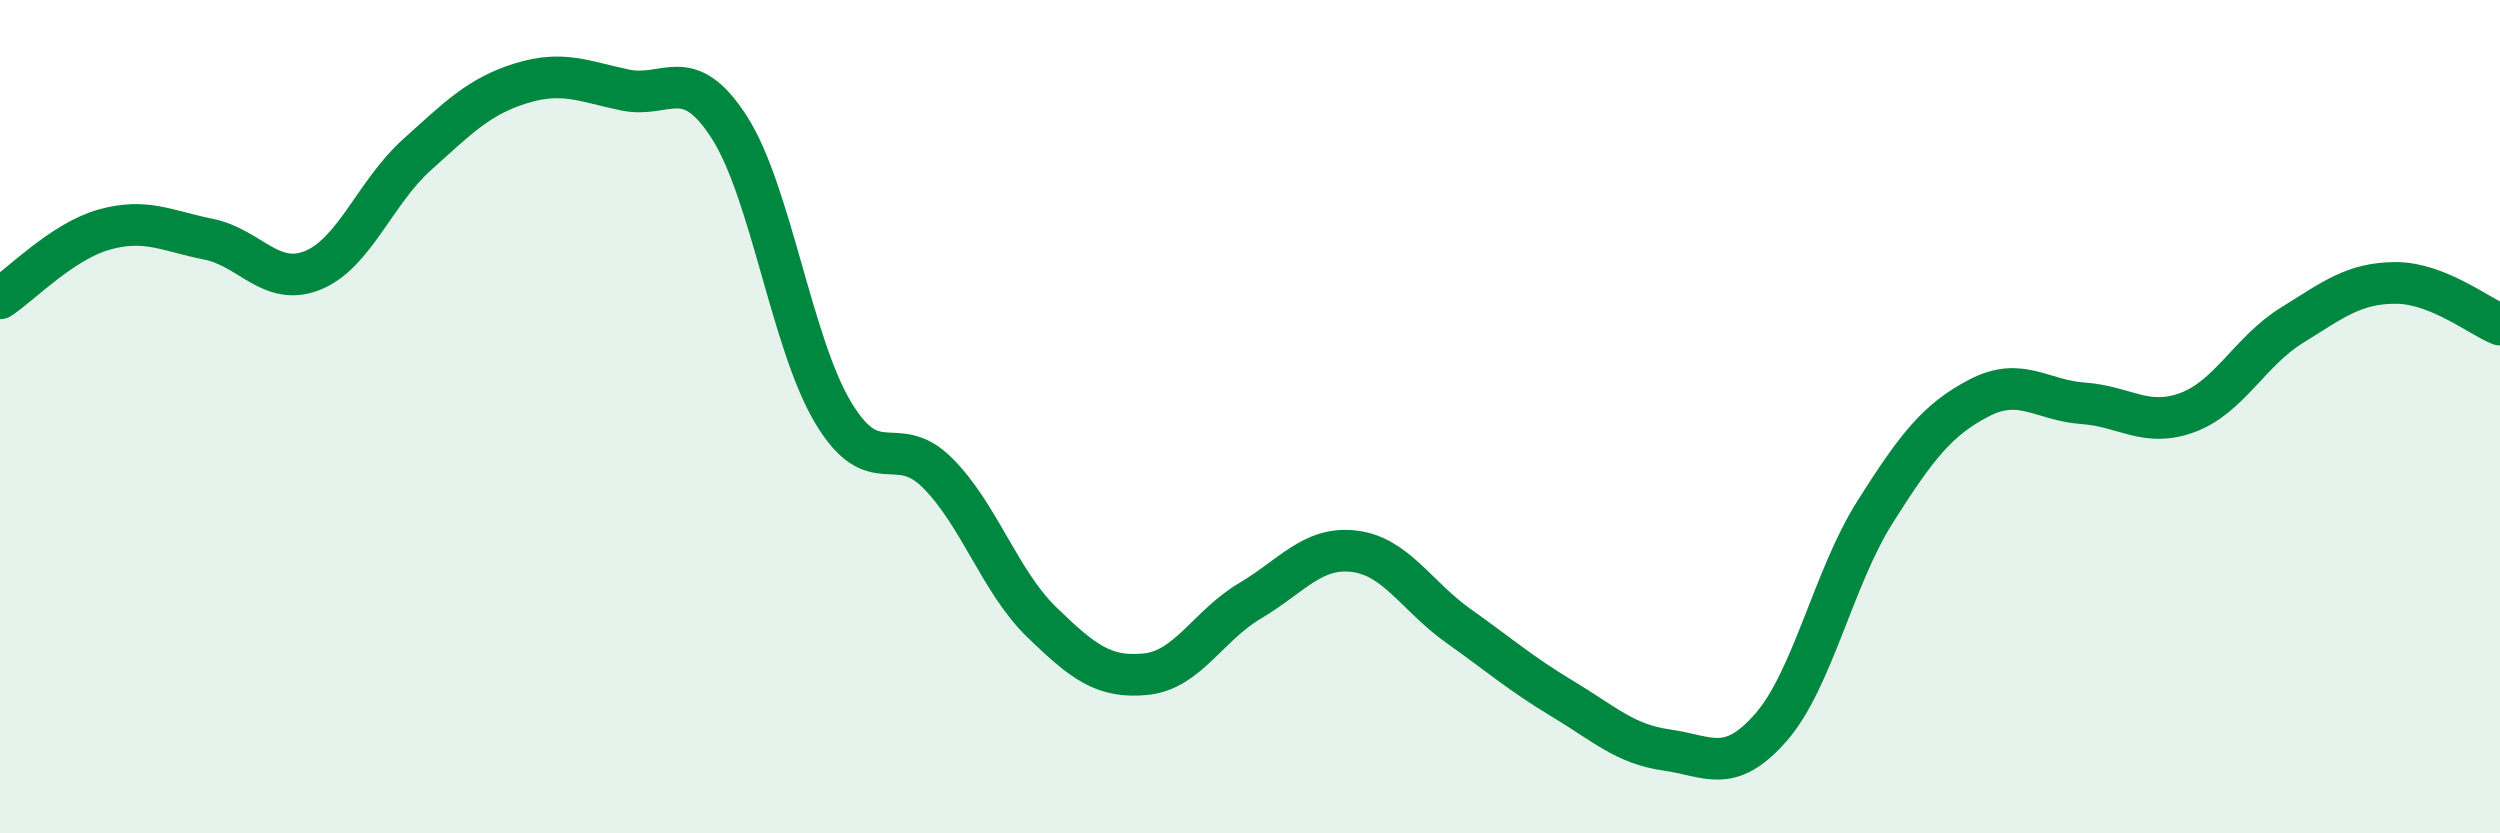
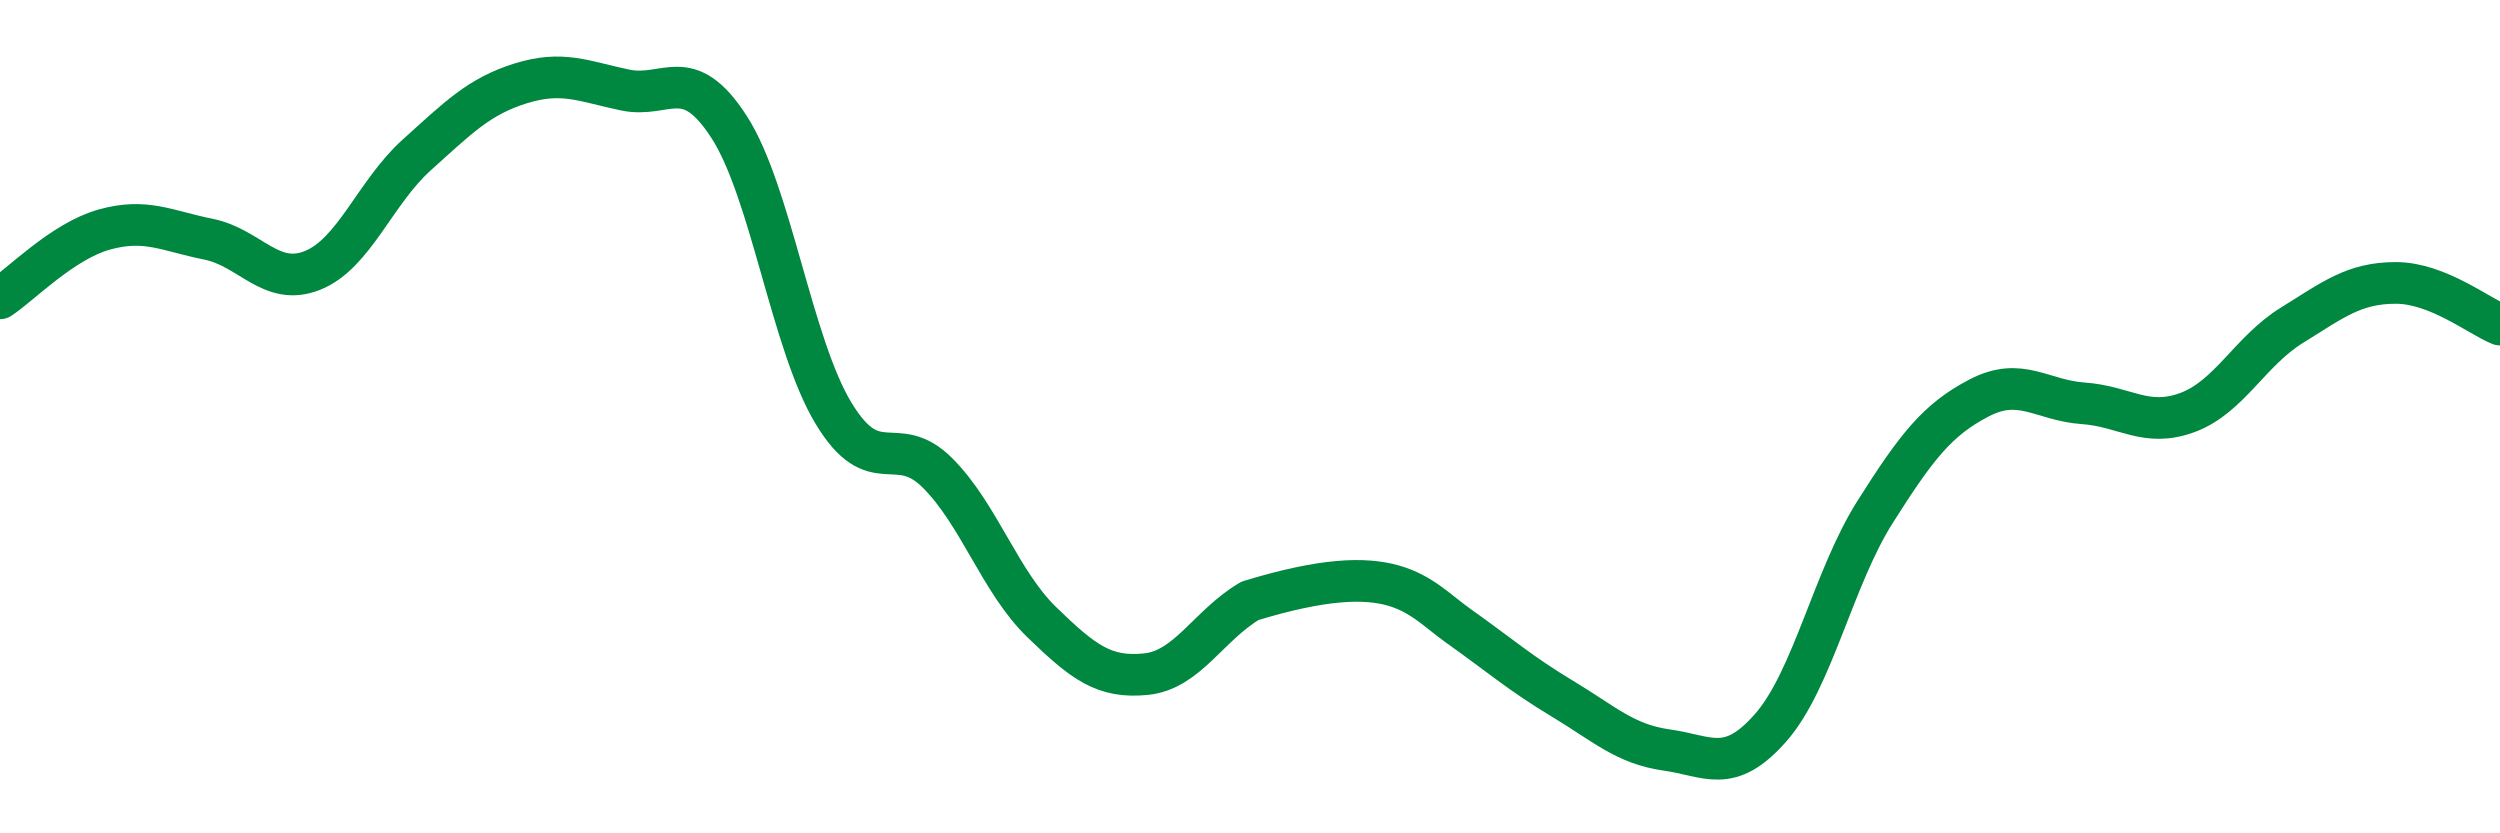
<svg xmlns="http://www.w3.org/2000/svg" width="60" height="20" viewBox="0 0 60 20">
-   <path d="M 0,7.16 C 0.5,6.83 1.5,5.79 2.5,5.51 C 3.5,5.23 4,5.54 5,5.74 C 6,5.94 6.5,6.89 7.5,6.49 C 8.5,6.09 9,4.62 10,3.72 C 11,2.82 11.5,2.31 12.5,2 C 13.5,1.69 14,1.95 15,2.16 C 16,2.37 16.5,1.5 17.5,3.05 C 18.5,4.6 19,8.25 20,9.91 C 21,11.57 21.5,10.35 22.5,11.35 C 23.5,12.35 24,13.96 25,14.93 C 26,15.9 26.5,16.28 27.5,16.18 C 28.5,16.08 29,15.01 30,14.42 C 31,13.83 31.5,13.11 32.5,13.23 C 33.5,13.35 34,14.31 35,15.02 C 36,15.73 36.5,16.17 37.5,16.77 C 38.5,17.37 39,17.86 40,18 C 41,18.14 41.5,18.6 42.5,17.46 C 43.5,16.32 44,13.87 45,12.29 C 46,10.71 46.5,10.07 47.5,9.55 C 48.5,9.03 49,9.61 50,9.68 C 51,9.75 51.5,10.27 52.5,9.9 C 53.5,9.53 54,8.43 55,7.81 C 56,7.19 56.5,6.79 57.5,6.79 C 58.5,6.79 59.5,7.59 60,7.79L60 20L0 20Z" fill="#008740" opacity="0.1" stroke-linecap="round" stroke-linejoin="round" />
-   <path d="M 0,7.16 C 0.5,6.83 1.5,5.79 2.5,5.51 C 3.5,5.23 4,5.54 5,5.74 C 6,5.94 6.5,6.89 7.5,6.49 C 8.5,6.09 9,4.62 10,3.72 C 11,2.82 11.5,2.31 12.5,2 C 13.5,1.69 14,1.95 15,2.16 C 16,2.37 16.5,1.5 17.5,3.05 C 18.5,4.6 19,8.25 20,9.91 C 21,11.57 21.5,10.35 22.5,11.35 C 23.5,12.35 24,13.96 25,14.93 C 26,15.9 26.5,16.28 27.5,16.18 C 28.5,16.08 29,15.01 30,14.42 C 31,13.83 31.5,13.11 32.5,13.23 C 33.5,13.35 34,14.31 35,15.02 C 36,15.73 36.5,16.17 37.5,16.77 C 38.5,17.37 39,17.86 40,18 C 41,18.14 41.5,18.6 42.5,17.46 C 43.5,16.32 44,13.87 45,12.29 C 46,10.71 46.5,10.07 47.5,9.55 C 48.5,9.03 49,9.61 50,9.68 C 51,9.75 51.5,10.27 52.5,9.9 C 53.5,9.53 54,8.43 55,7.81 C 56,7.19 56.5,6.79 57.5,6.79 C 58.5,6.79 59.5,7.59 60,7.79" stroke="#008740" stroke-width="1" fill="none" stroke-linecap="round" stroke-linejoin="round" />
+   <path d="M 0,7.16 C 0.5,6.83 1.5,5.79 2.5,5.51 C 3.5,5.23 4,5.54 5,5.74 C 6,5.94 6.5,6.89 7.5,6.49 C 8.5,6.09 9,4.62 10,3.72 C 11,2.82 11.5,2.31 12.5,2 C 13.5,1.69 14,1.95 15,2.16 C 16,2.37 16.5,1.5 17.5,3.05 C 18.5,4.6 19,8.25 20,9.91 C 21,11.57 21.5,10.35 22.5,11.35 C 23.5,12.35 24,13.96 25,14.93 C 26,15.9 26.5,16.28 27.5,16.18 C 28.5,16.08 29,15.01 30,14.42 C 33.5,13.35 34,14.31 35,15.02 C 36,15.73 36.5,16.17 37.5,16.77 C 38.5,17.37 39,17.86 40,18 C 41,18.14 41.5,18.6 42.5,17.46 C 43.5,16.32 44,13.87 45,12.29 C 46,10.71 46.5,10.07 47.5,9.55 C 48.5,9.03 49,9.61 50,9.68 C 51,9.75 51.5,10.27 52.5,9.9 C 53.5,9.53 54,8.43 55,7.81 C 56,7.19 56.5,6.79 57.5,6.79 C 58.5,6.79 59.5,7.59 60,7.79" stroke="#008740" stroke-width="1" fill="none" stroke-linecap="round" stroke-linejoin="round" />
</svg>